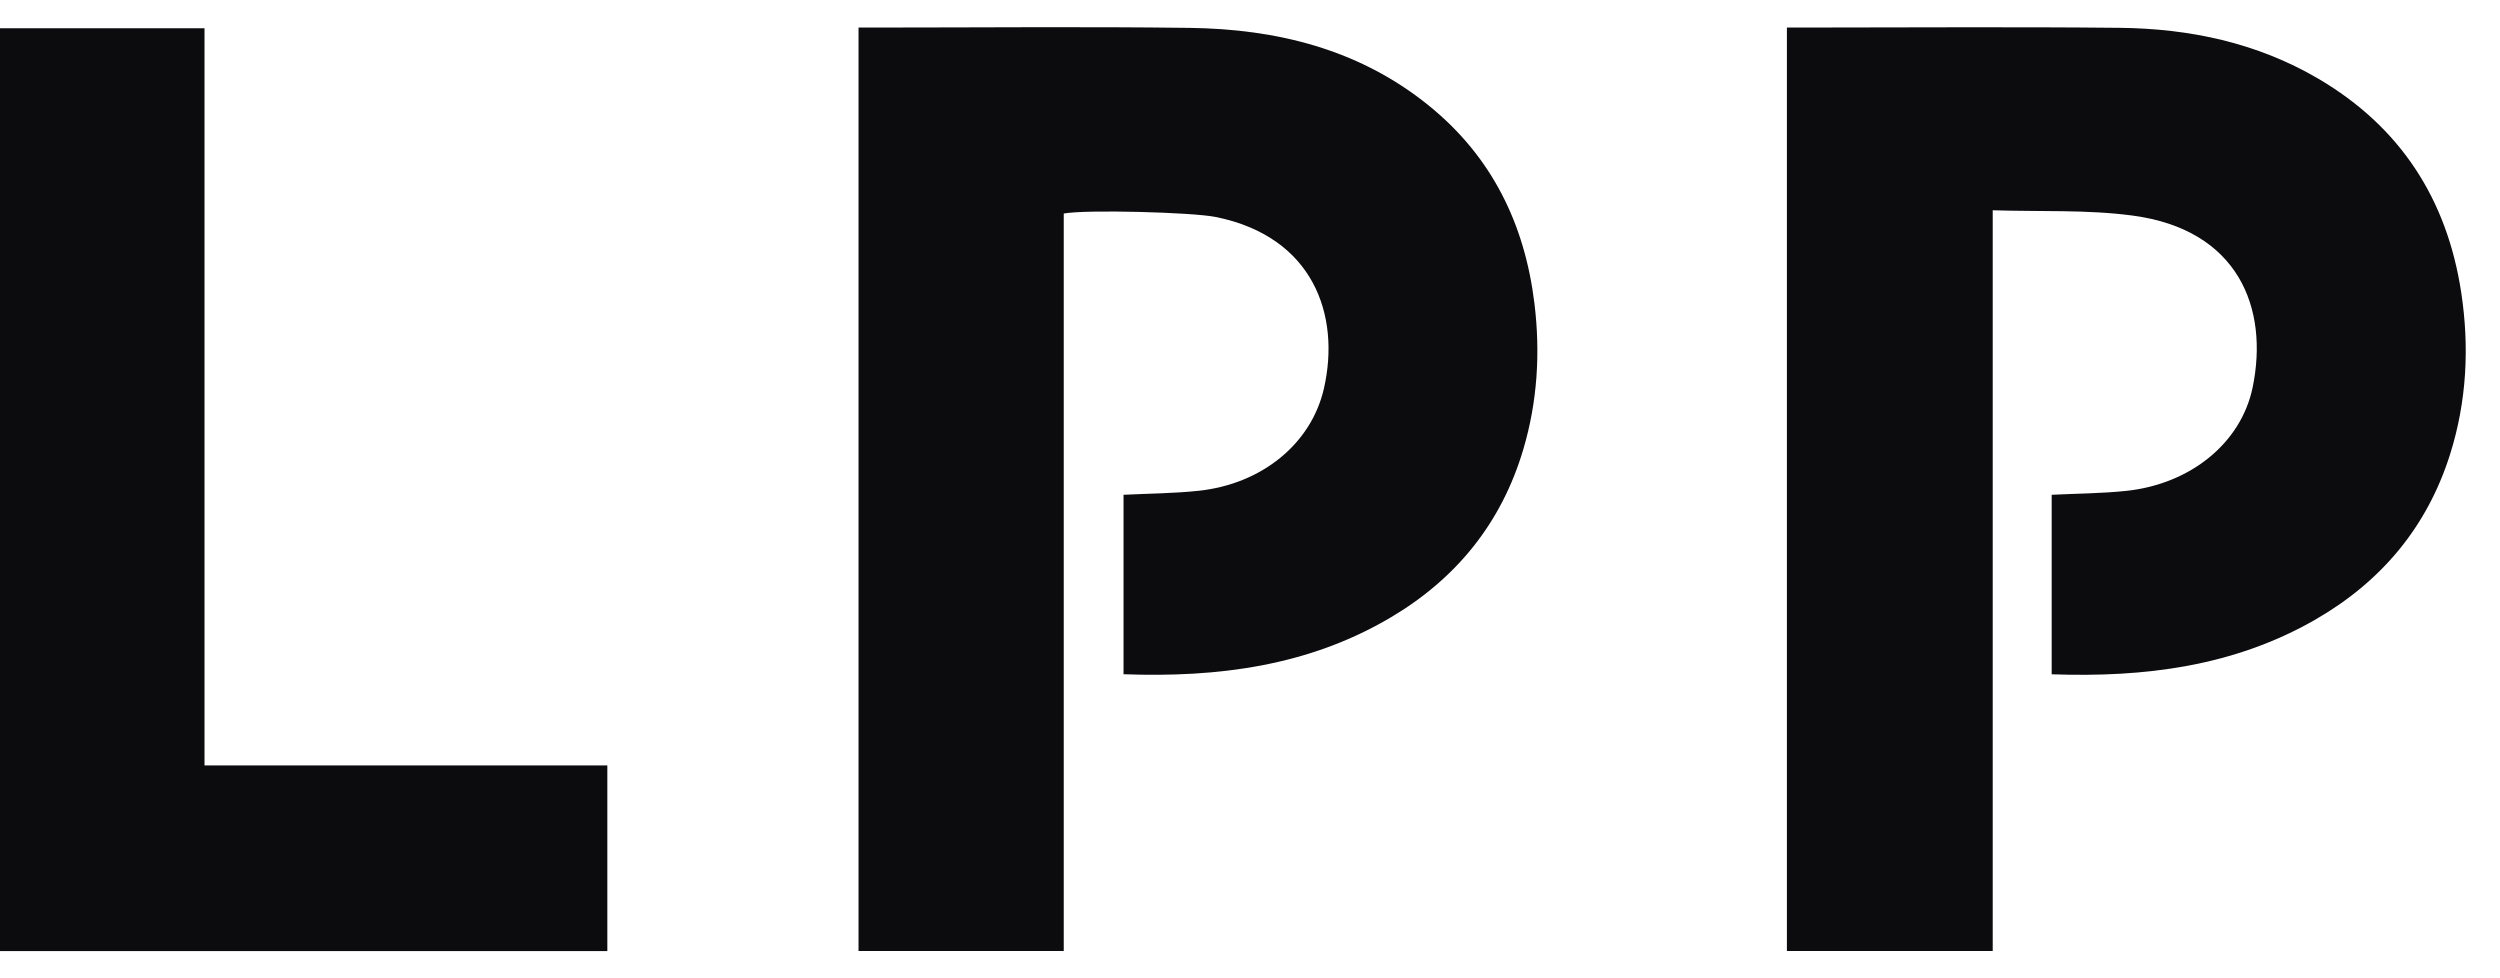
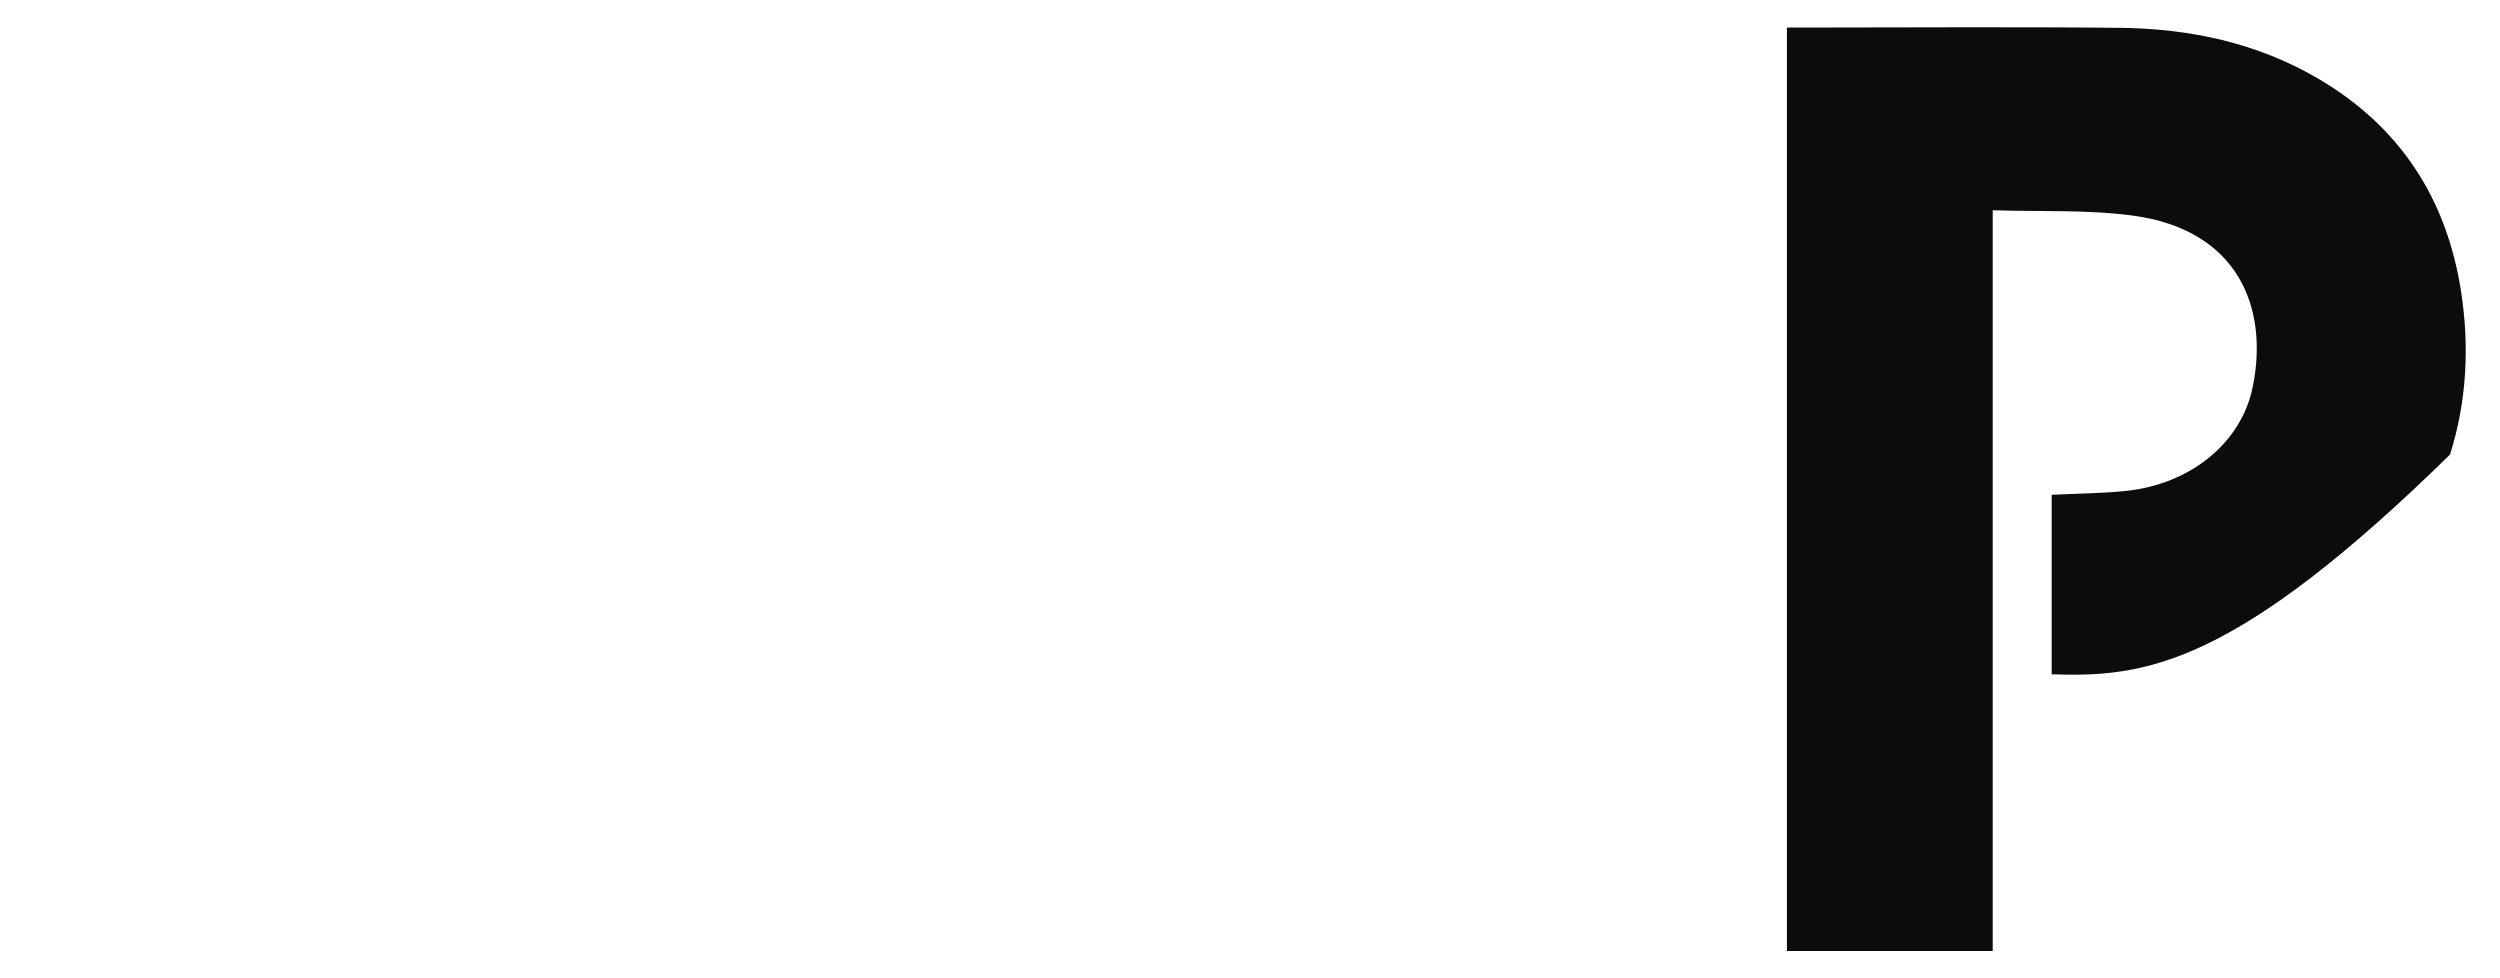
<svg xmlns="http://www.w3.org/2000/svg" width="46.0" height="18.0" viewBox="0.0 0.0 46.0 18.0" fill="none">
-   <path fill-rule="evenodd" clip-rule="evenodd" d="M32.879 17.498V0.507H33.132C35.086 0.507 37.041 0.492 38.995 0.512C40.287 0.525 41.528 0.786 42.655 1.447C44.171 2.336 45.025 3.669 45.286 5.378C45.439 6.384 45.389 7.387 45.08 8.364C44.658 9.697 43.816 10.703 42.6 11.402C41.102 12.262 39.463 12.467 37.751 12.407V9.104C38.212 9.081 38.671 9.08 39.125 9.032C40.3 8.907 41.234 8.157 41.448 7.131C41.751 5.673 41.188 4.224 39.236 3.966C38.401 3.855 37.546 3.897 36.666 3.869V17.498H32.879Z" fill="#0C0B0E" />
-   <path fill-rule="evenodd" clip-rule="evenodd" d="M15.797 0.507C15.896 0.507 15.983 0.507 16.07 0.507C18.008 0.507 19.946 0.488 21.884 0.513C23.492 0.533 25.003 0.904 26.282 1.936C27.451 2.879 28.056 4.123 28.234 5.586C28.344 6.492 28.289 7.39 28.029 8.267C27.63 9.616 26.801 10.645 25.587 11.362C24.077 12.255 22.414 12.469 20.673 12.406V9.104C21.136 9.081 21.595 9.079 22.05 9.031C23.216 8.908 24.127 8.167 24.36 7.149C24.669 5.798 24.164 4.354 22.367 3.992C21.938 3.906 19.977 3.852 19.573 3.929V17.498H15.797V0.507Z" fill="#0C0B0E" />
-   <path fill-rule="evenodd" clip-rule="evenodd" d="M0 0.52H3.763V14.084H11.175V17.5H0V0.52Z" fill="#0C0B0E" />
+   <path fill-rule="evenodd" clip-rule="evenodd" d="M32.879 17.498V0.507H33.132C35.086 0.507 37.041 0.492 38.995 0.512C40.287 0.525 41.528 0.786 42.655 1.447C44.171 2.336 45.025 3.669 45.286 5.378C45.439 6.384 45.389 7.387 45.08 8.364C41.102 12.262 39.463 12.467 37.751 12.407V9.104C38.212 9.081 38.671 9.08 39.125 9.032C40.3 8.907 41.234 8.157 41.448 7.131C41.751 5.673 41.188 4.224 39.236 3.966C38.401 3.855 37.546 3.897 36.666 3.869V17.498H32.879Z" fill="#0C0B0E" />
</svg>